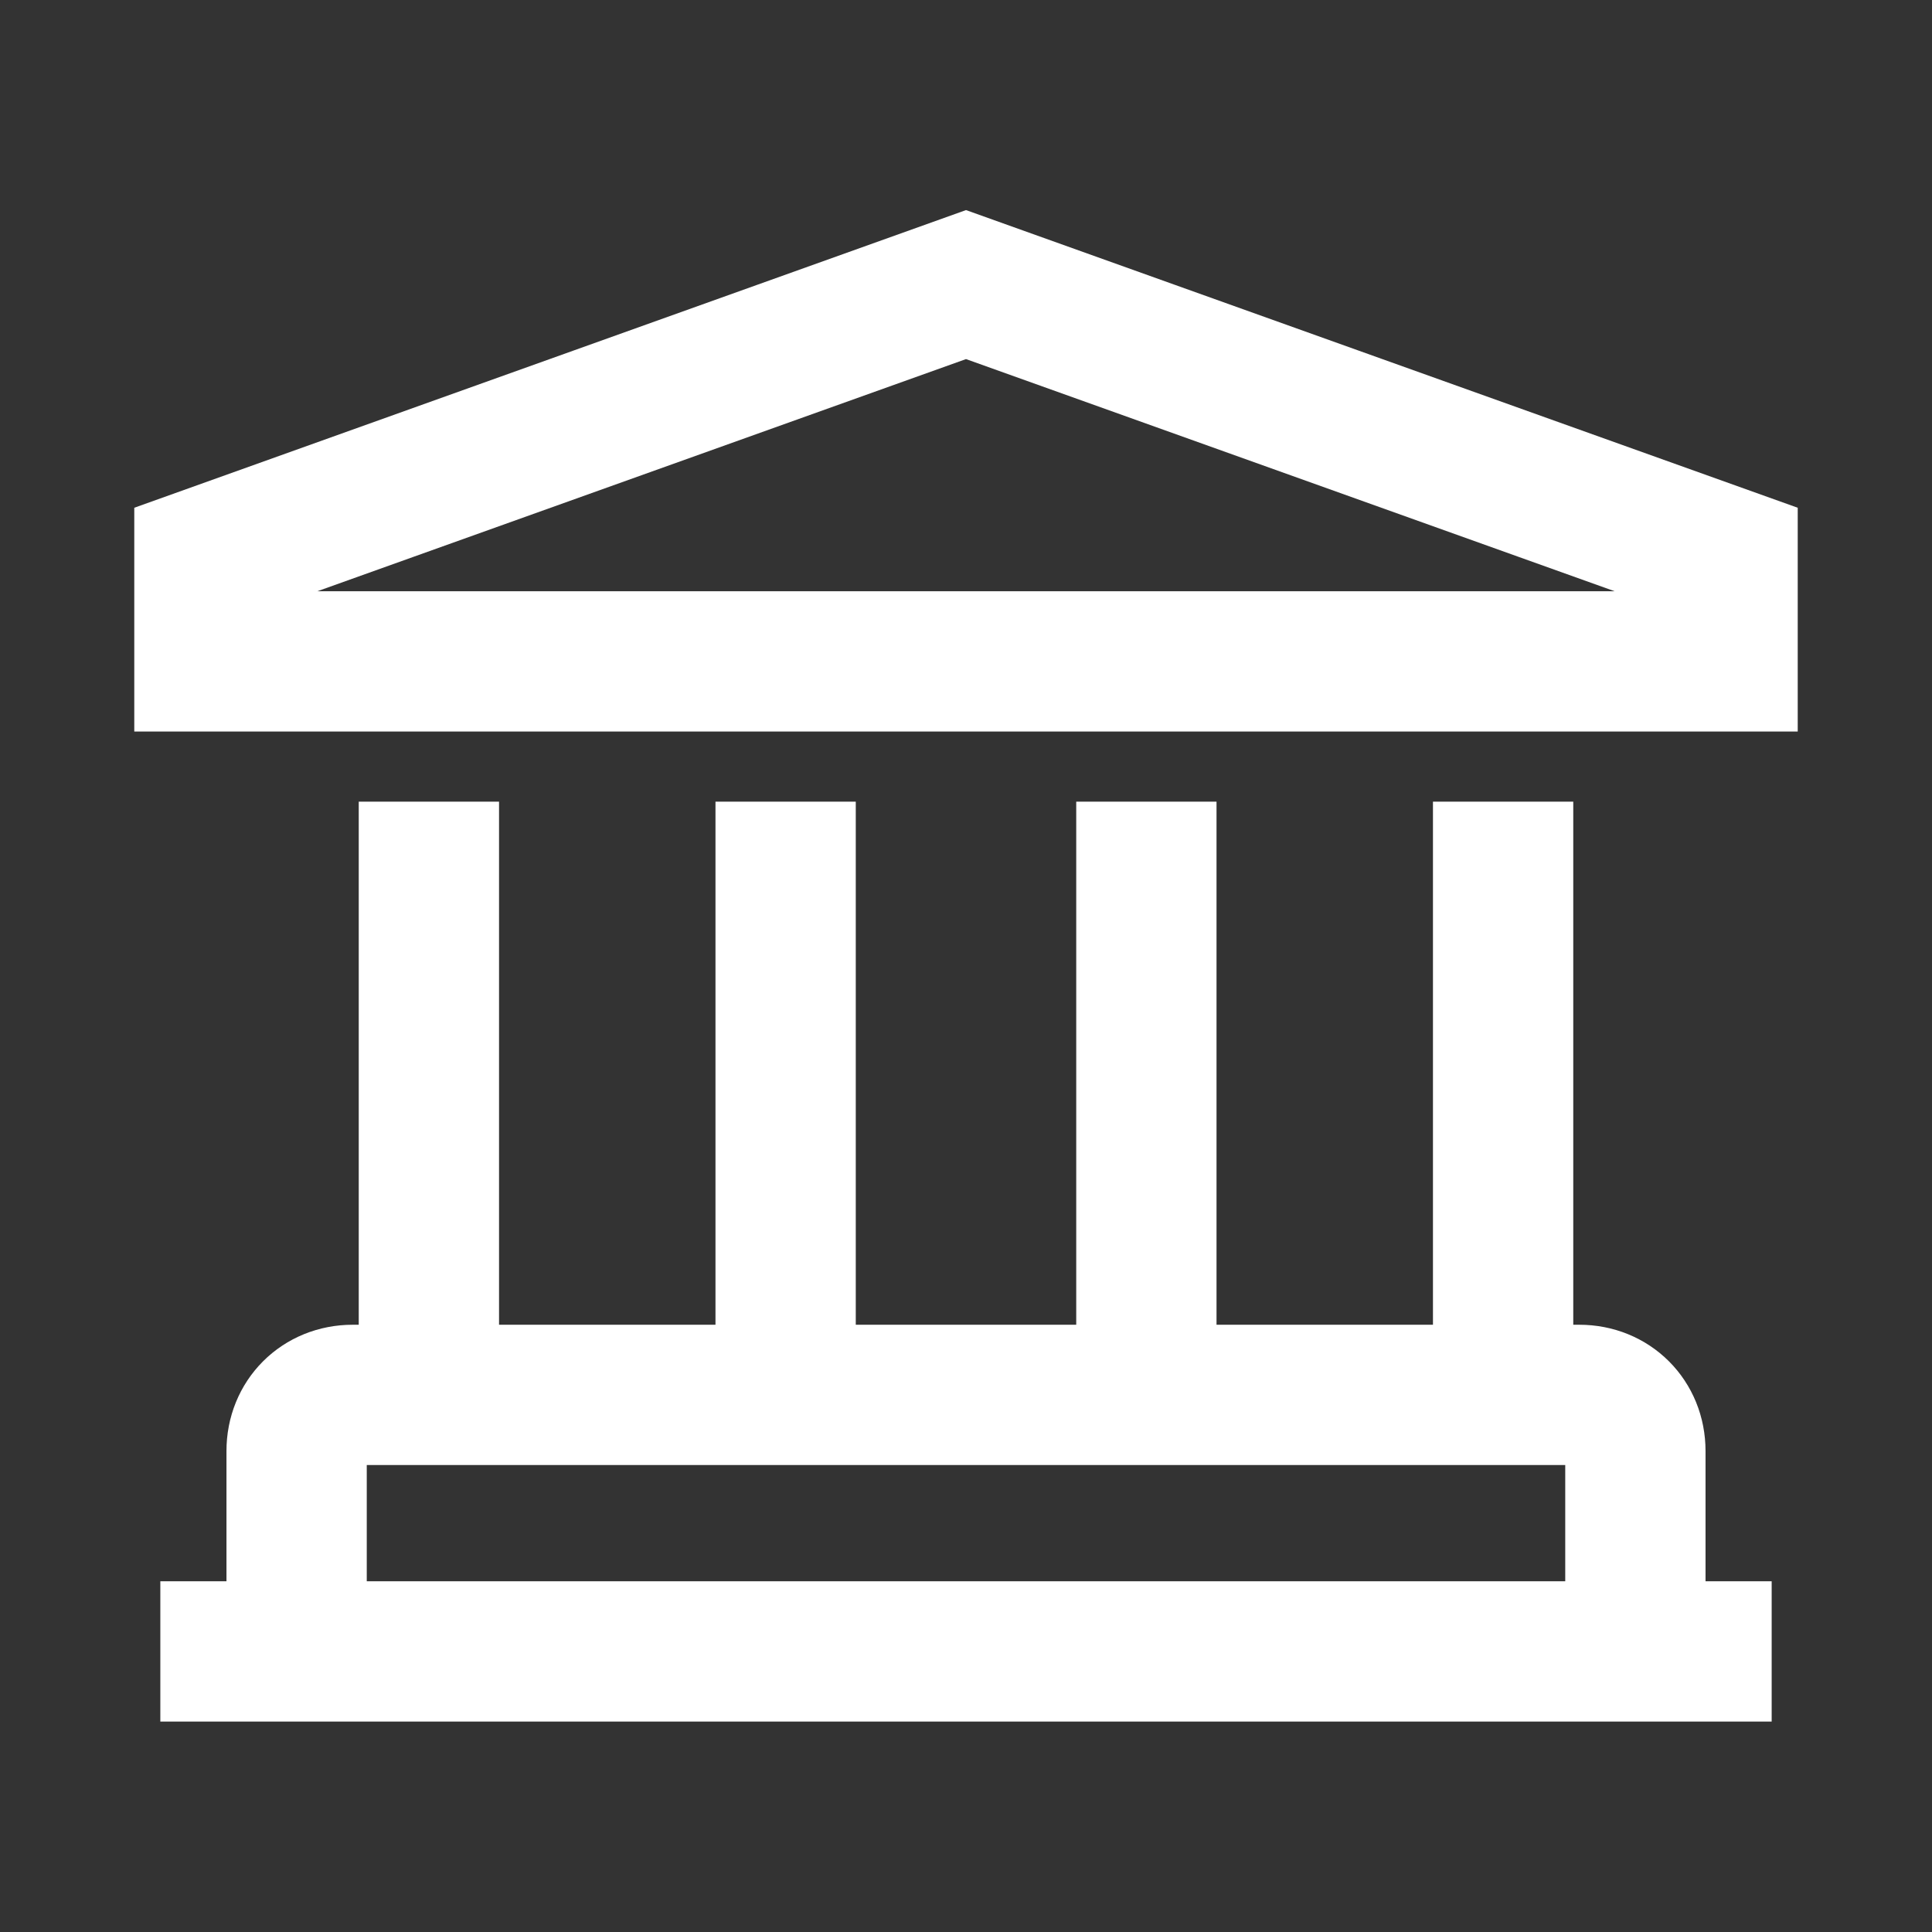
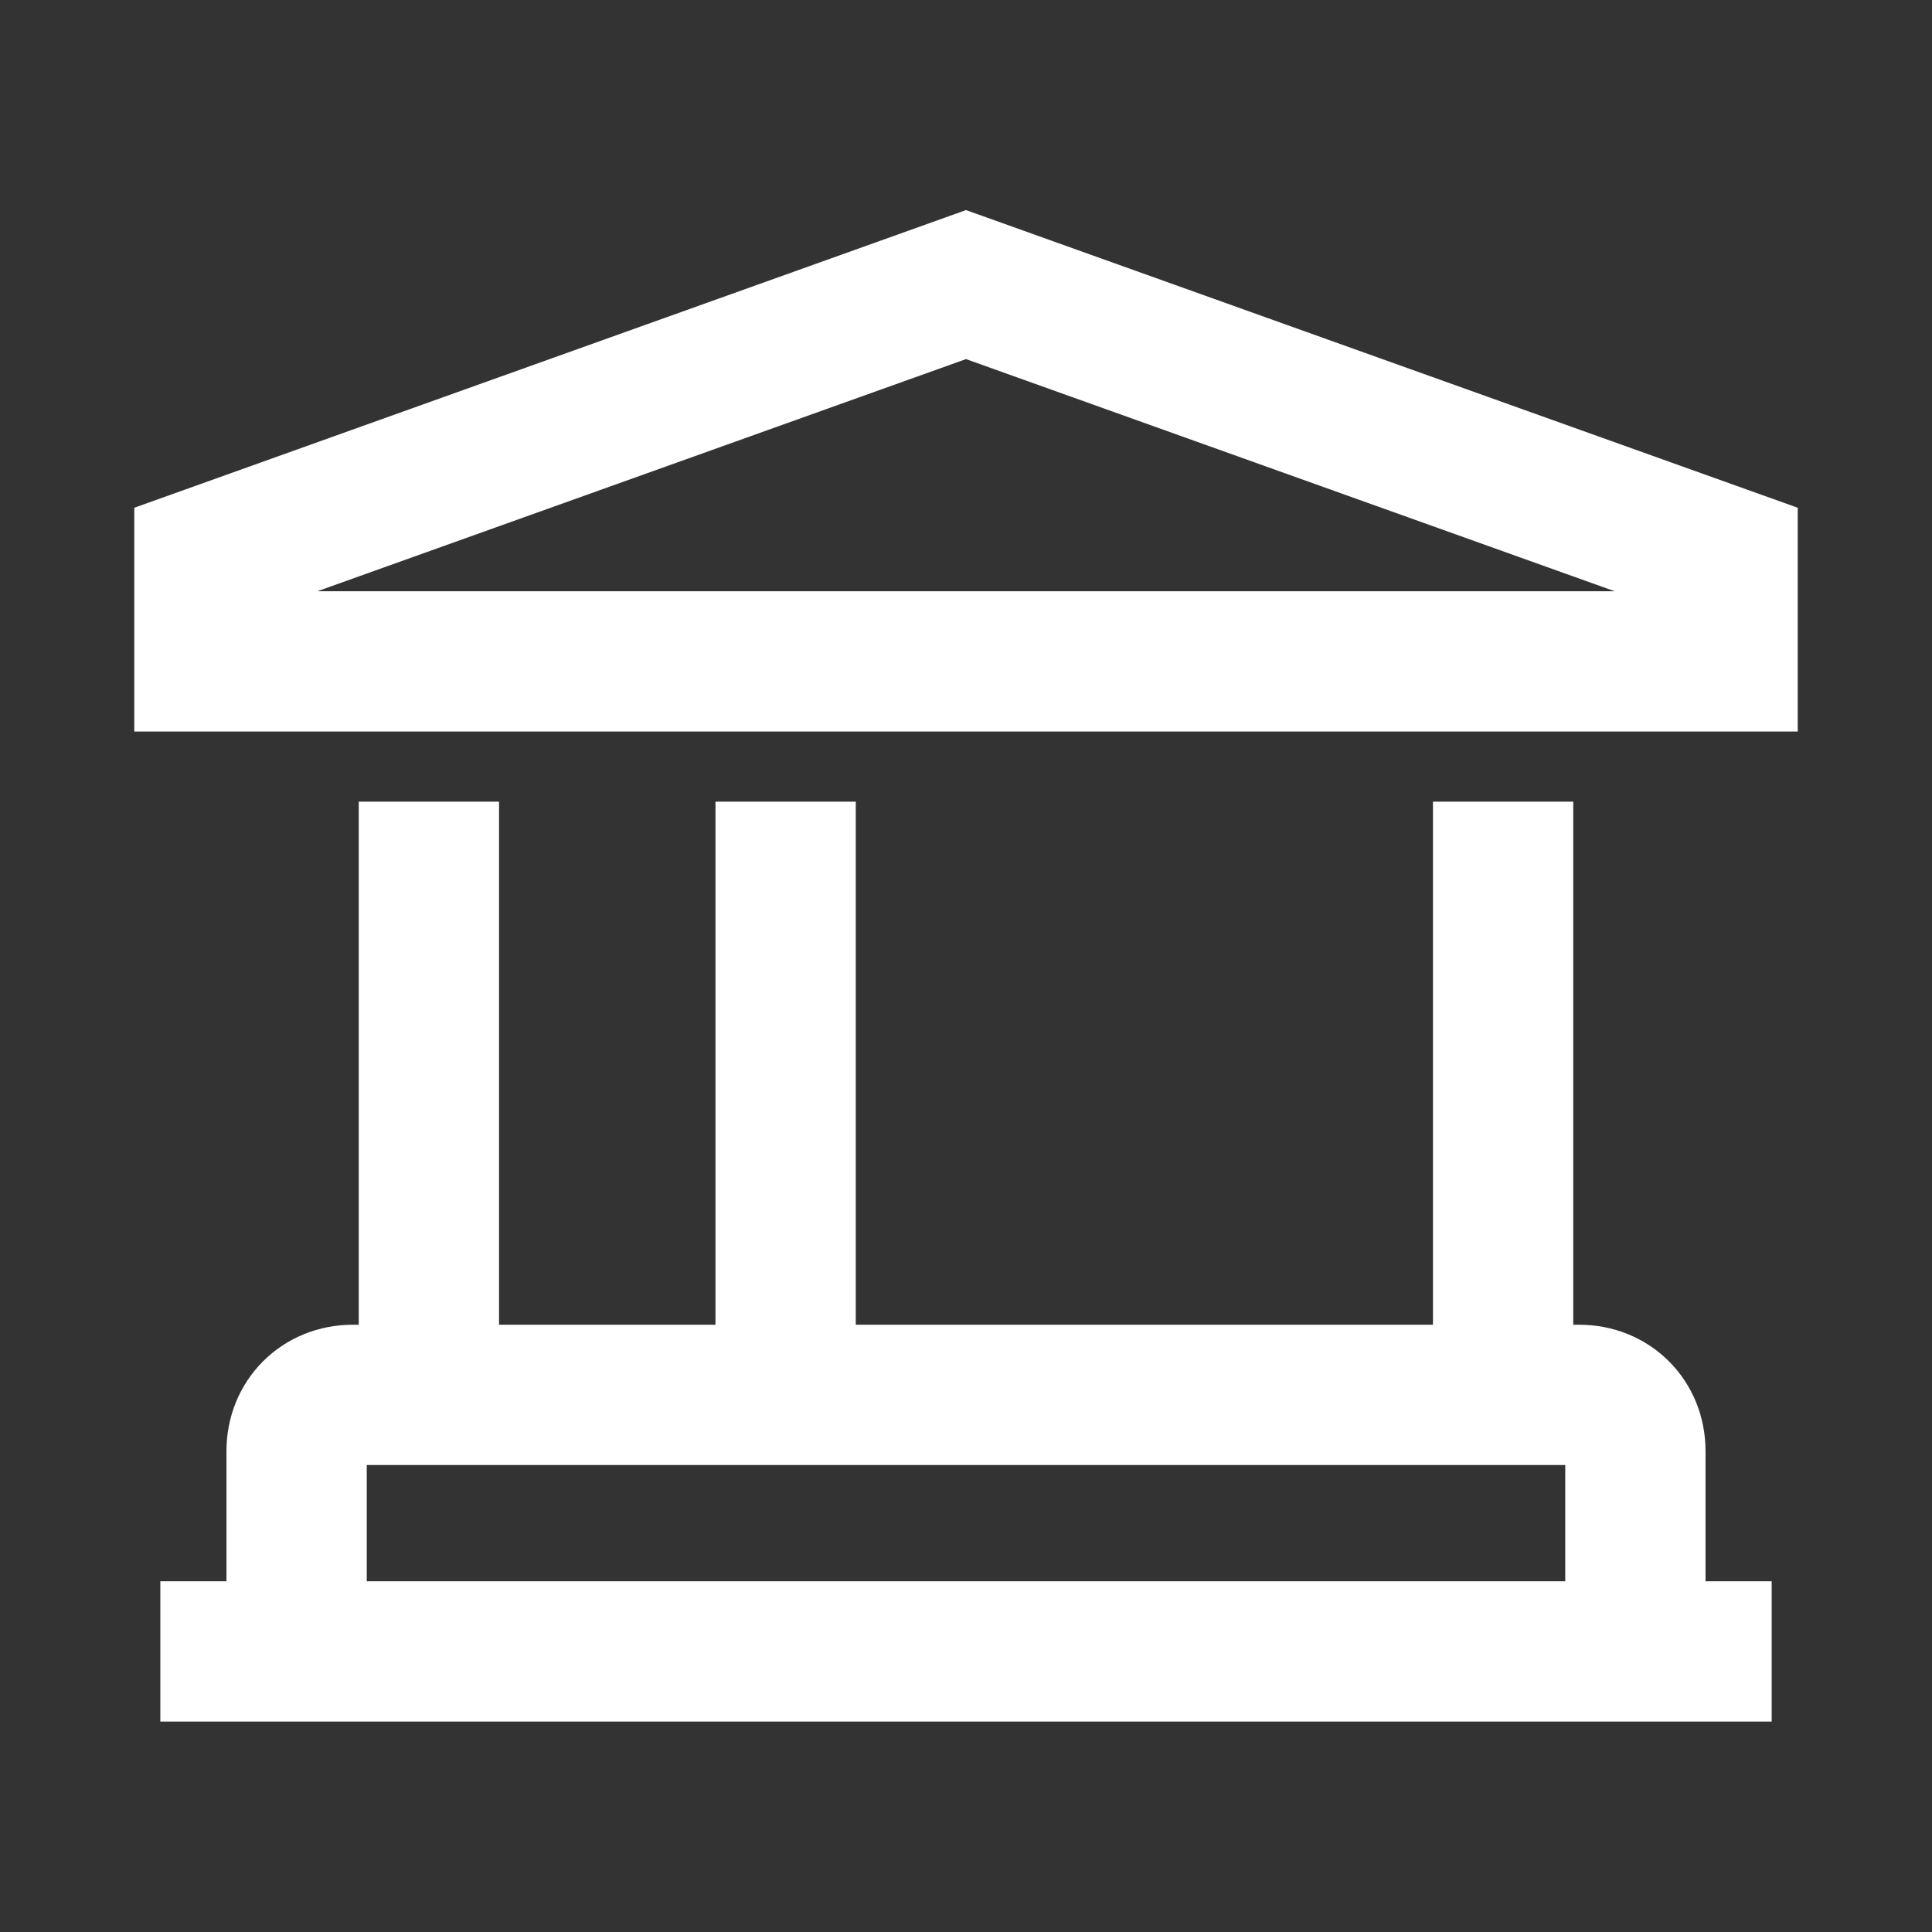
<svg xmlns="http://www.w3.org/2000/svg" version="1.1" id="Livello_1" x="0px" y="0px" viewBox="0 0 48.2 48.2" style="enable-background:new 0 0 48.2 48.2;" xml:space="preserve">
  <rect x="0" y="0" width="48.2" height="48.2" fill="#333333" stroke="none" />
  <style type="text/css">
	.st0{fill:none;stroke:#FFFFFF;stroke-width:3.5;stroke-miterlimit:10;}
	.st1{fill:none;stroke:#000000;stroke-width:2;stroke-miterlimit:10;}
	.st2{fill:#FFFFFF;stroke:#000000;stroke-width:2;stroke-miterlimit:10;}
	.st3{fill:none;stroke:#FFFFFF;stroke-width:2;stroke-miterlimit:10;}
	.st4{fill:#FFFFFF;}
	.st5{fill:none;stroke:#E30613;stroke-width:2.5;stroke-miterlimit:10;}
	.st6{fill:#E30613;}
	.st7{fill:none;stroke:#FFFFFF;stroke-width:2.5;stroke-miterlimit:10;}
	.st8{fill:none;stroke:#FFFFFF;stroke-width:3.5;}
</style>
  <g>
    <line class="st0" x1="10.7" y1="20" x2="10.7" y2="34.8" />
    <line class="st0" x1="19.6" y1="20" x2="19.6" y2="34.8" />
    <line class="st0" x1="44.2" y1="41.2" x2="4" y2="41.2" />
    <path class="st0" d="M40.8,41.2v-5c0-0.8-0.6-1.4-1.4-1.4H8.8c-0.8,0-1.4,0.6-1.4,1.4v5" />
    <polygon class="st0" points="43.1,16.5 43.1,13.9 24.1,7.1 5.1,13.9 5.1,16.5  " />
    <line class="st0" x1="37.5" y1="20" x2="37.5" y2="34.8" />
-     <line class="st0" x1="28.6" y1="20" x2="28.6" y2="34.8" />
  </g>
</svg>